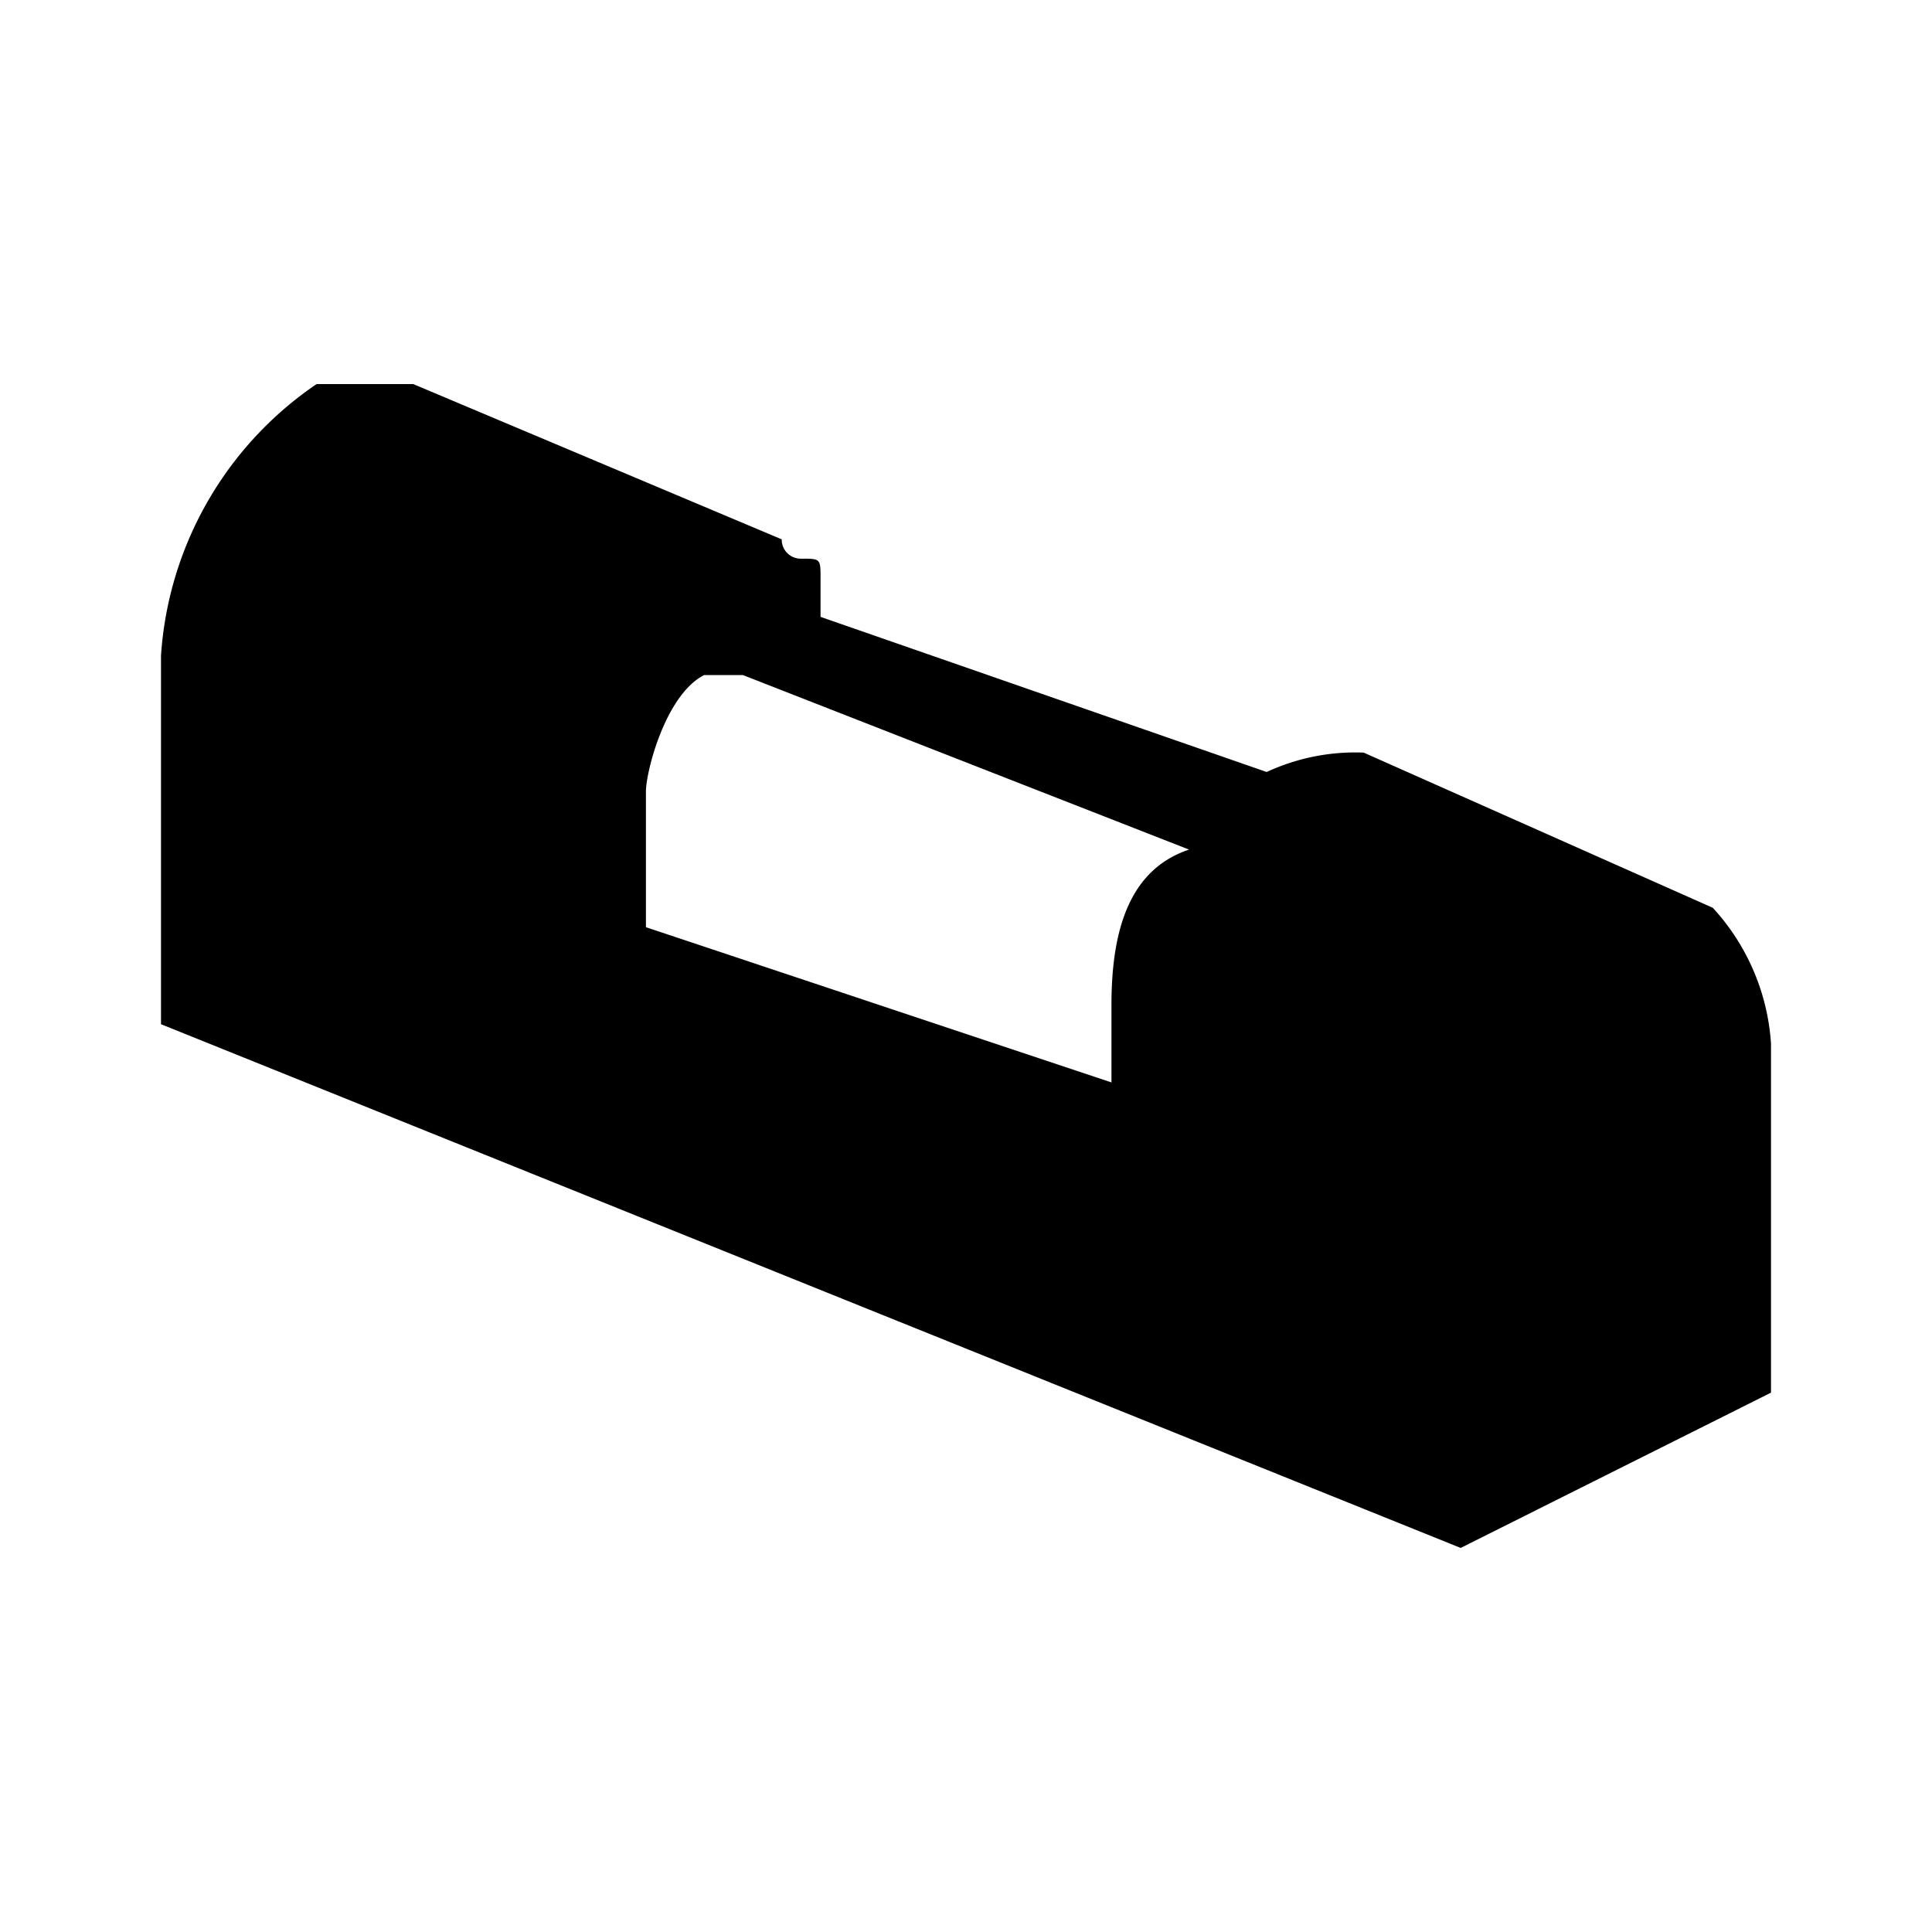
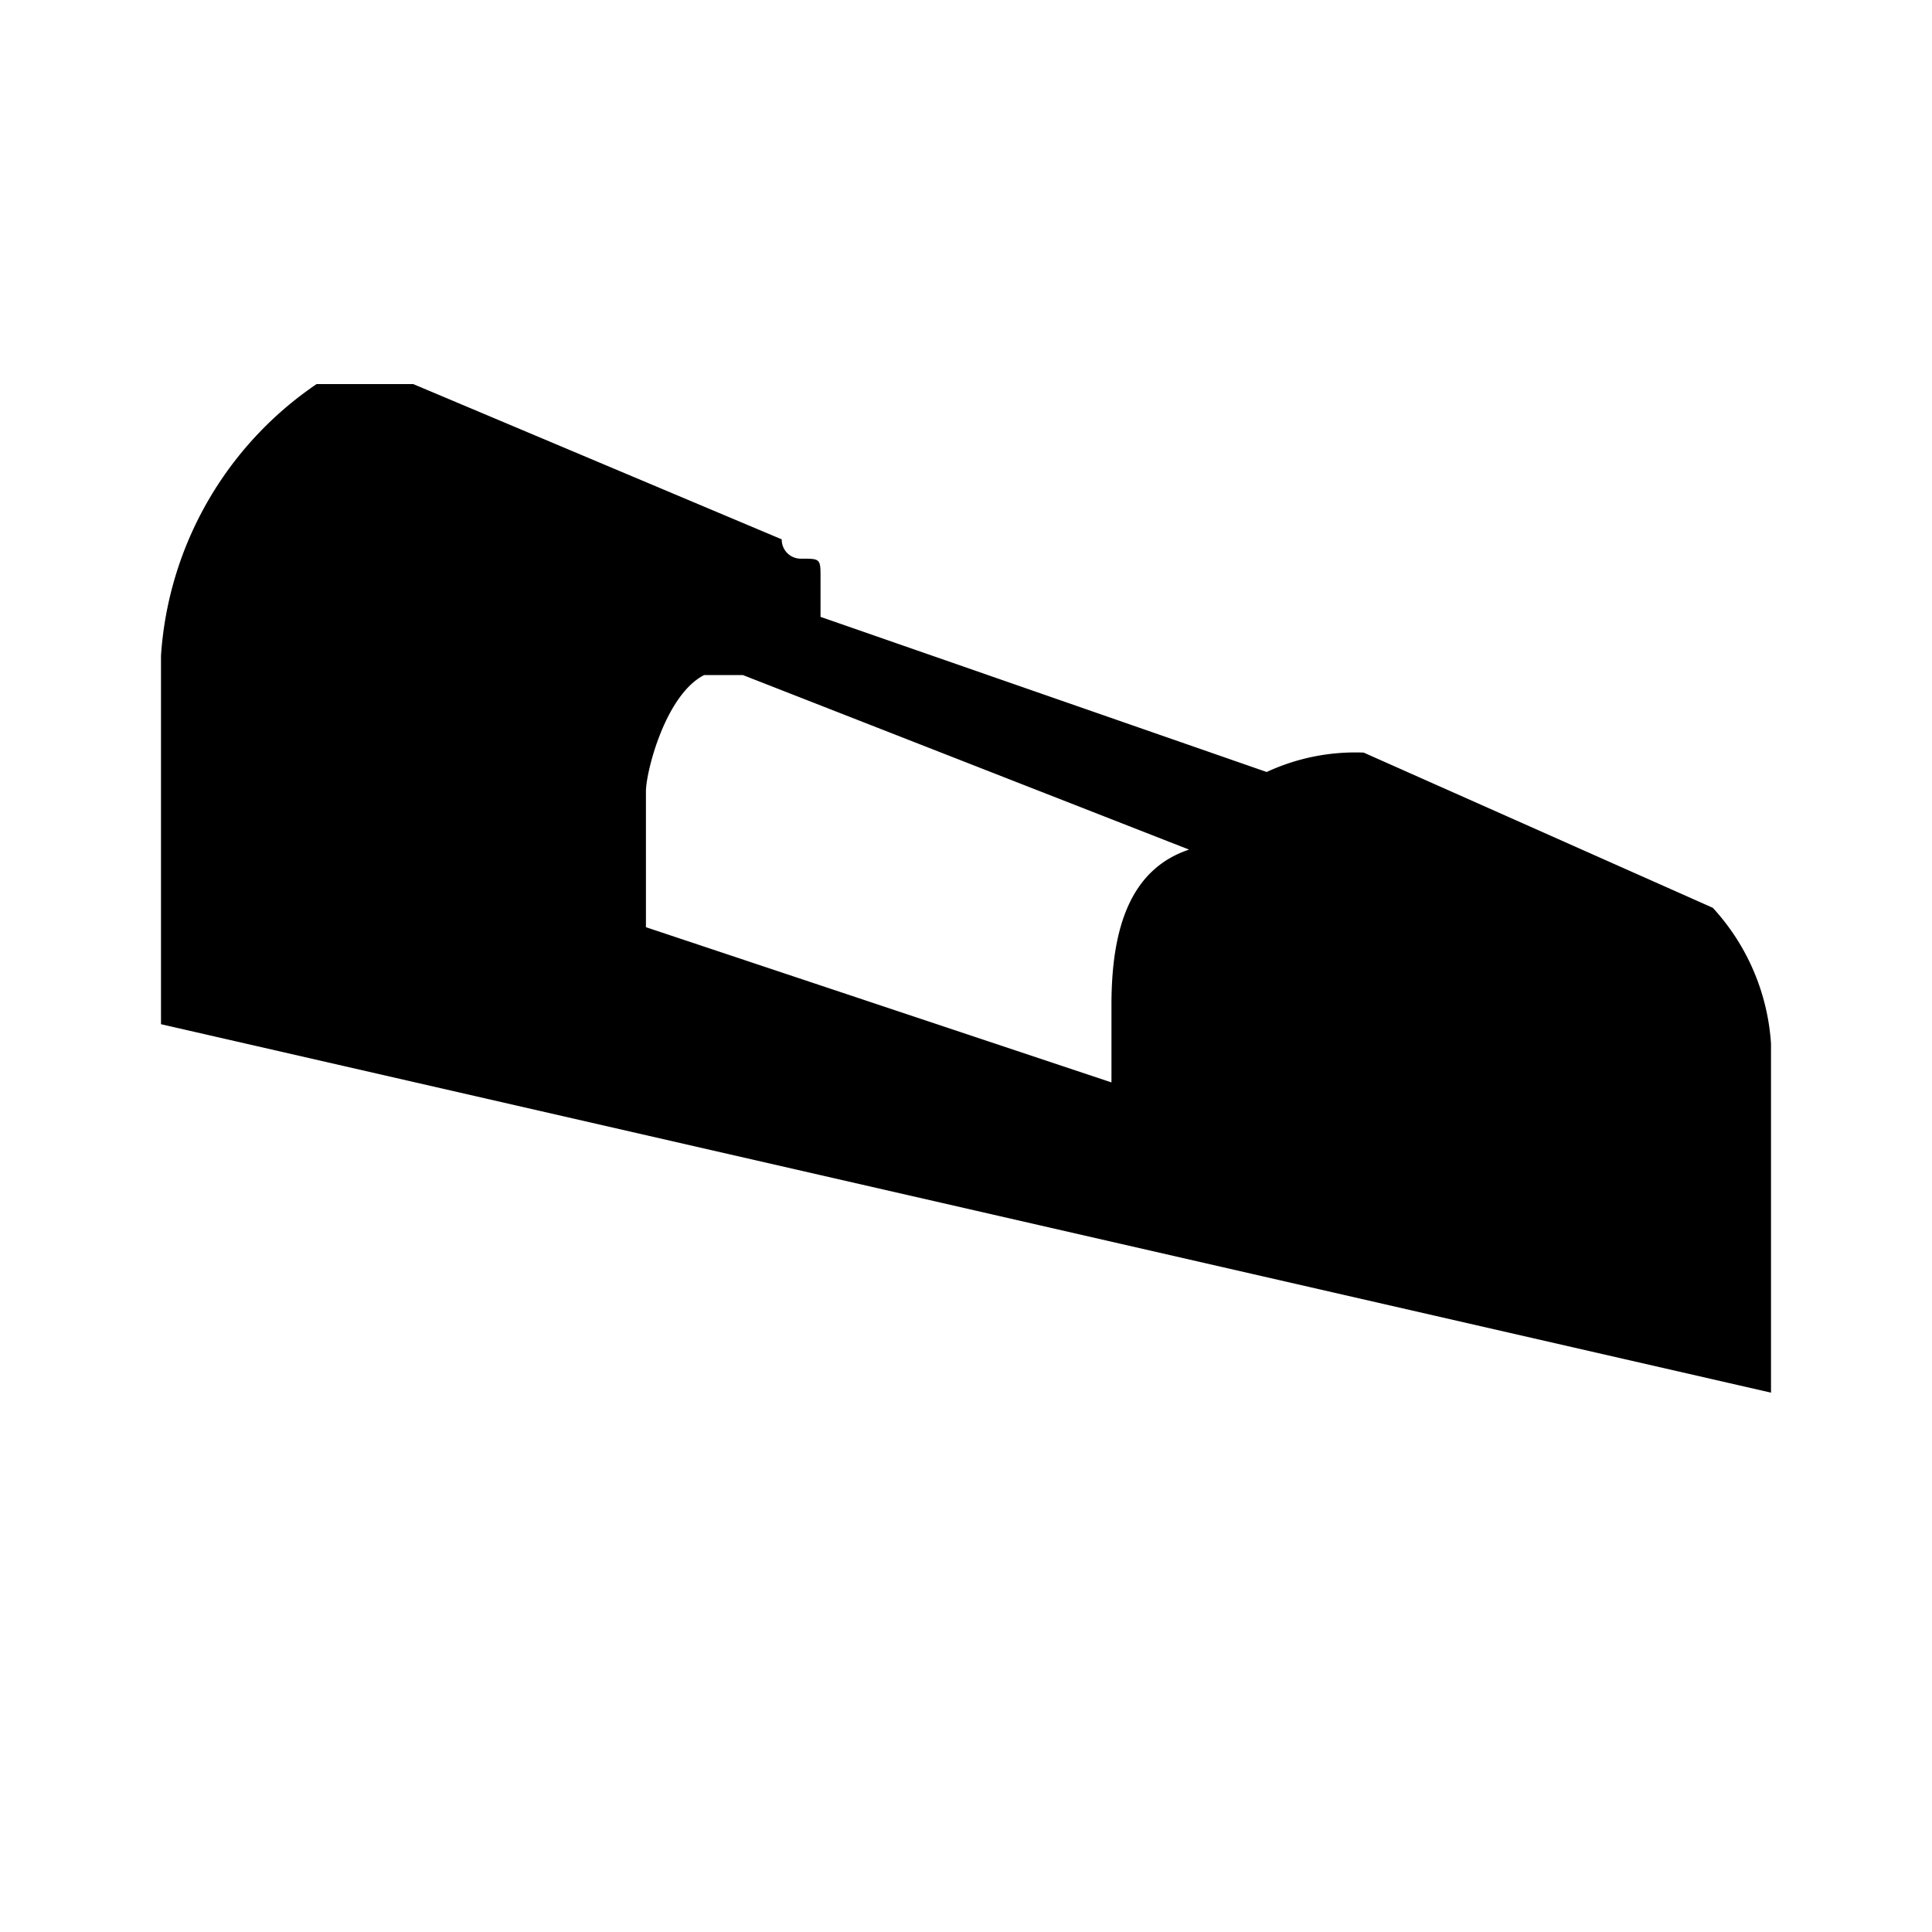
<svg xmlns="http://www.w3.org/2000/svg" width="800" height="800" viewBox="0 0 24 24">
-   <path fill="currentColor" d="M22 12.964a2.755 2.755 0 0 0-.723-1.687L16.94 9.349a2.62 2.62 0 0 0-1.205.241l-5.542-1.927v-.482c0-.241 0-.241-.241-.241a.236.236 0 0 1-.241-.24L5.133 4.771h-1.2A4.431 4.431 0 0 0 2 8.145v4.578l16.145 6.506L22 17.3Zm-8.193-.482v.964l-5.783-1.928V9.831c0-.241.241-1.2.723-1.445h.482l5.542 2.168c-.723.241-.964.964-.964 1.928" />
+   <path fill="currentColor" d="M22 12.964a2.755 2.755 0 0 0-.723-1.687L16.94 9.349a2.62 2.62 0 0 0-1.205.241l-5.542-1.927v-.482c0-.241 0-.241-.241-.241a.236.236 0 0 1-.241-.24L5.133 4.771h-1.2A4.431 4.431 0 0 0 2 8.145v4.578L22 17.3Zm-8.193-.482v.964l-5.783-1.928V9.831c0-.241.241-1.2.723-1.445h.482l5.542 2.168c-.723.241-.964.964-.964 1.928" />
</svg>